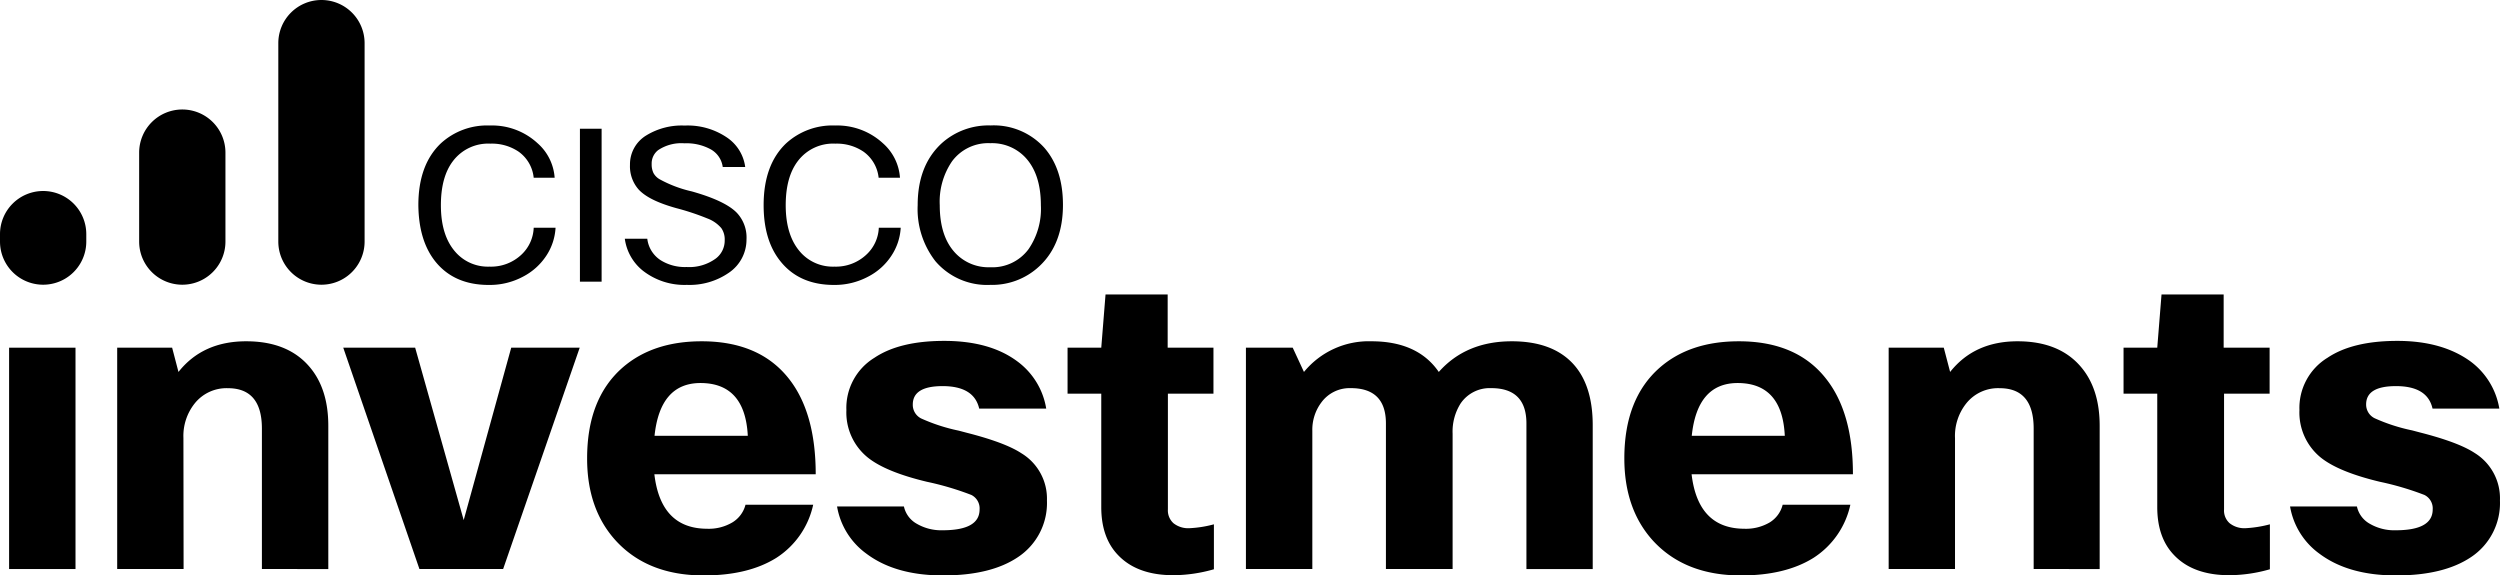
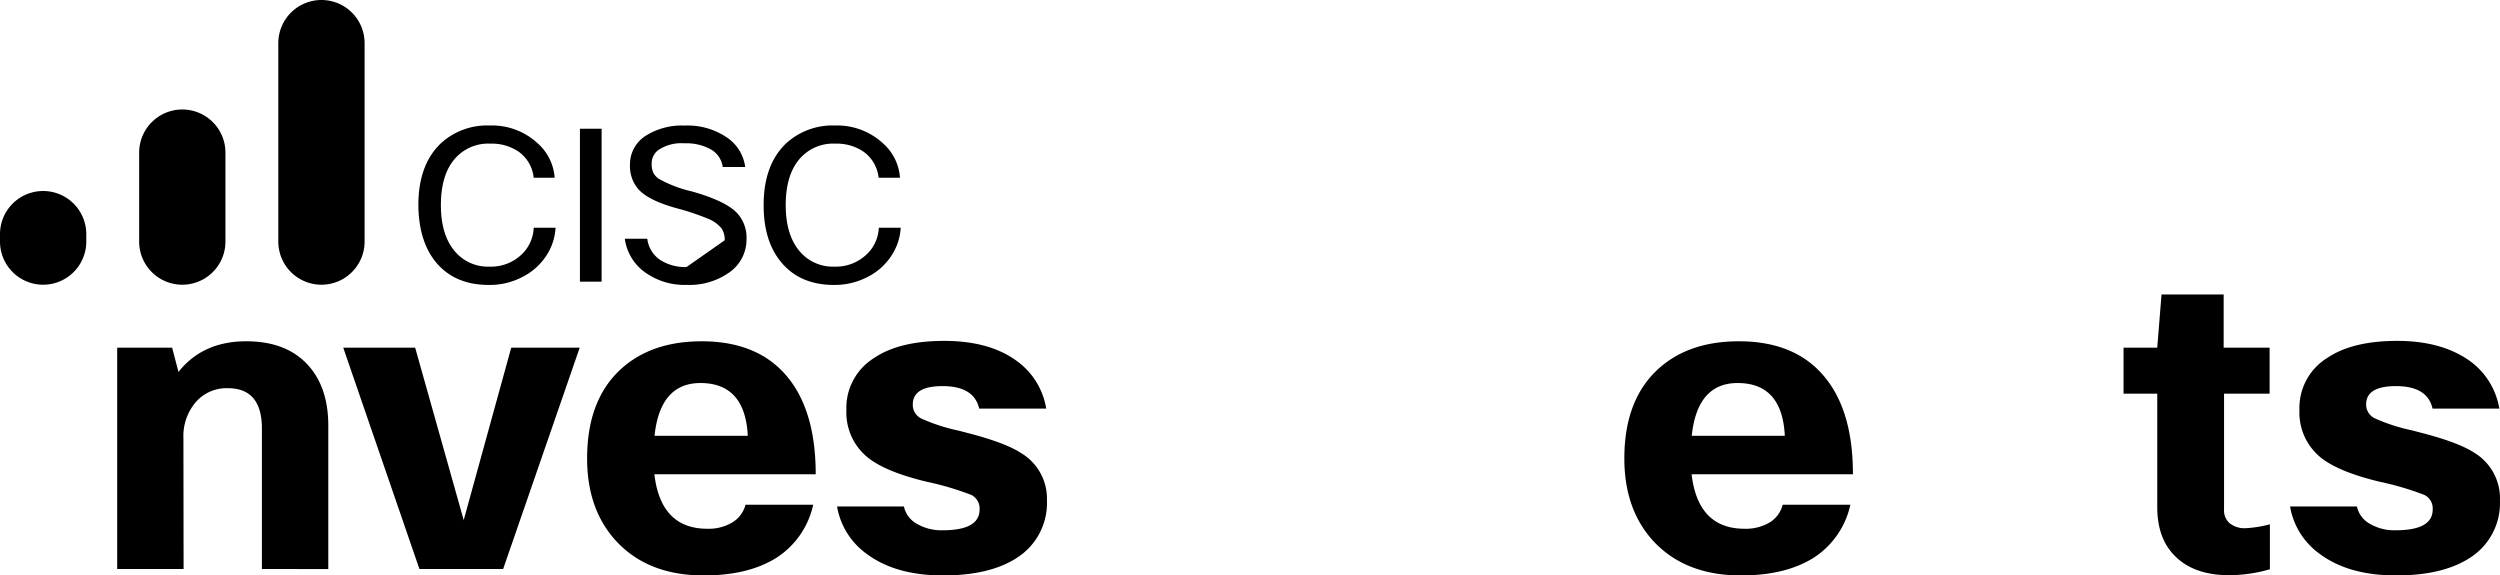
<svg xmlns="http://www.w3.org/2000/svg" id="Layer_1" data-name="Layer 1" viewBox="0 0 445.01 102.43">
  <path d="M7.68,34A7.68,7.68,0,0,0,0,41.68V43a7.68,7.68,0,1,0,15.36,0h0V41.71A7.68,7.68,0,0,0,7.71,34Z" transform="translate(0)" />
  <path d="M32.45,19.49a7.68,7.68,0,0,0-7.68,7.68h0V43a7.68,7.68,0,1,0,15.36,0V27.17a7.68,7.68,0,0,0-7.68-7.68Z" transform="translate(0)" />
  <path d="M57.22,0a7.68,7.68,0,0,0-7.68,7.68h0V43A7.68,7.68,0,0,0,64.9,43V7.68A7.68,7.68,0,0,0,57.22,0Z" transform="translate(0)" />
  <path d="M87.14,47.46a7.87,7.87,0,0,0,5.78-2.23A6.89,6.89,0,0,0,95,40.54h3.89a10,10,0,0,1-1.66,5,11,11,0,0,1-4.12,3.7A12.55,12.55,0,0,1,87,50.72q-6.17,0-9.53-4.2-2.94-3.71-3-10,0-7.19,4-11a12.17,12.17,0,0,1,8.73-3.18,11.92,11.92,0,0,1,8.47,3.14,9,9,0,0,1,3.06,6.16H95A6.48,6.48,0,0,0,92.32,27a8.46,8.46,0,0,0-5-1.43,7.86,7.86,0,0,0-6.69,3.1c-1.44,1.89-2.15,4.51-2.15,7.86,0,3.68.9,6.5,2.72,8.47A7.66,7.66,0,0,0,87.14,47.46Z" transform="translate(0)" />
  <path d="M103.23,22.92h3.86V50.14h-3.86Z" transform="translate(0)" />
-   <path d="M129,42.77a3.53,3.53,0,0,0-.6-2.16,6,6,0,0,0-2.5-1.73,44,44,0,0,0-5.48-1.82c-3.28-.91-5.53-2-6.77-3.36a6.23,6.23,0,0,1-1.51-4.35A6,6,0,0,1,115,24.13a12.07,12.07,0,0,1,6.88-1.78,12.42,12.42,0,0,1,7.67,2.23,7.5,7.5,0,0,1,3.1,5.15h-4a4.24,4.24,0,0,0-2.27-3.22,9,9,0,0,0-4.53-1,7.42,7.42,0,0,0-4.69,1.21A3,3,0,0,0,116,29.2a3.53,3.53,0,0,0,.32,1.6,2.87,2.87,0,0,0,1.12,1.12,21.94,21.94,0,0,0,5.7,2.15q5.91,1.66,8,3.79a6.4,6.4,0,0,1,1.74,4.76,7.12,7.12,0,0,1-3.14,5.93,12.29,12.29,0,0,1-7.48,2.16,12,12,0,0,1-7.83-2.53,8.76,8.76,0,0,1-3.21-5.68h4a5.28,5.28,0,0,0,2.38,3.82,8.14,8.14,0,0,0,4.61,1.21A8,8,0,0,0,127.44,46,4,4,0,0,0,129,42.77Z" transform="translate(0)" />
+   <path d="M129,42.77a3.53,3.53,0,0,0-.6-2.16,6,6,0,0,0-2.5-1.73,44,44,0,0,0-5.48-1.82c-3.28-.91-5.53-2-6.77-3.36a6.23,6.23,0,0,1-1.51-4.35A6,6,0,0,1,115,24.13a12.07,12.07,0,0,1,6.88-1.78,12.42,12.42,0,0,1,7.67,2.23,7.5,7.5,0,0,1,3.1,5.15h-4a4.24,4.24,0,0,0-2.27-3.22,9,9,0,0,0-4.53-1,7.42,7.42,0,0,0-4.69,1.21A3,3,0,0,0,116,29.2a3.53,3.53,0,0,0,.32,1.6,2.87,2.87,0,0,0,1.12,1.12,21.94,21.94,0,0,0,5.7,2.15q5.91,1.66,8,3.79a6.4,6.4,0,0,1,1.74,4.76,7.12,7.12,0,0,1-3.14,5.93,12.29,12.29,0,0,1-7.48,2.16,12,12,0,0,1-7.83-2.53,8.76,8.76,0,0,1-3.21-5.68h4a5.28,5.28,0,0,0,2.38,3.82,8.14,8.14,0,0,0,4.61,1.21Z" transform="translate(0)" />
  <path d="M148.53,47.46a7.91,7.91,0,0,0,5.79-2.23,6.88,6.88,0,0,0,2.11-4.69h3.9a10,10,0,0,1-1.67,5,10.87,10.87,0,0,1-4.12,3.7,12.63,12.63,0,0,1-6.08,1.48q-6.17,0-9.53-4.2-3-3.71-3-10,0-7.19,4-11a12.23,12.23,0,0,1,8.74-3.18,12,12,0,0,1,8.47,3.14,9,9,0,0,1,3.06,6.16h-3.8A6.53,6.53,0,0,0,153.71,27a8.44,8.44,0,0,0-5-1.43,7.86,7.86,0,0,0-6.69,3.1q-2.16,2.83-2.16,7.86,0,5.52,2.72,8.47A7.69,7.69,0,0,0,148.53,47.46Z" transform="translate(0)" />
-   <path d="M176.28,50.71a12.09,12.09,0,0,1-9.76-4.2,15.11,15.11,0,0,1-3.17-10q0-7.06,4.27-11a12.44,12.44,0,0,1,8.7-3.18,12.11,12.11,0,0,1,9.6,4q3.29,3.81,3.29,10.13,0,7-4.2,10.93A12.29,12.29,0,0,1,176.28,50.71Zm0-3.14a8,8,0,0,0,6.8-3.21,12.68,12.68,0,0,0,2.2-7.83q0-5.62-2.84-8.58a8.13,8.13,0,0,0-6.16-2.46,8,8,0,0,0-6.81,3.22,12.71,12.71,0,0,0-2.19,7.82q0,5.64,2.84,8.58A8.1,8.1,0,0,0,176.28,47.57Z" transform="translate(0)" />
-   <path d="M13.44,101.29H1.62V61.89H13.44Z" transform="translate(0)" />
  <path d="M32.68,101.29H20.86V61.89h9.78l1.13,4.32q4.32-5.46,12.05-5.46,7.35,0,11.21,4.47,3.42,3.94,3.41,10.61v25.46H46.62v-25q0-7.19-6.06-7.19a7.24,7.24,0,0,0-5.91,2.72,9.28,9.28,0,0,0-2,6.14Z" transform="translate(0)" />
  <path d="M91,61.89h12.19l-13.63,39.4H74.66L61.1,61.89H73.9l8.64,30.69Z" transform="translate(0)" />
  <path d="M132.7,89.85h12.05a15,15,0,0,1-6.59,9.47q-5,3.11-12.89,3.11-10,0-15.68-6.22-5.09-5.61-5.08-14.62,0-10.61,6.29-16.14,5.39-4.7,14.1-4.7,10.29,0,15.53,6.67,4.77,6.06,4.77,17H116.48q1.14,9.69,9.4,9.7A8.23,8.23,0,0,0,130.35,93,5.16,5.16,0,0,0,132.7,89.85Zm-8-21.67q-7.2,0-8.19,9.39h16.6q-.48-9.39-8.44-9.39Z" transform="translate(0)" />
  <path d="M167.78,94.39c4.4,0,6.59-1.23,6.59-3.71a2.68,2.68,0,0,0-1.47-2.58,51.89,51.89,0,0,0-7.9-2.34q-7.35-1.76-10.53-4.32A10.3,10.3,0,0,1,150.66,73a10.46,10.46,0,0,1,5-9.32q4.47-3,12.42-3,8.11,0,13,3.64a13,13,0,0,1,5.15,8.41H174.3c-.61-2.67-2.79-4-6.52-4-3.53,0-5.29,1.09-5.3,3.26A2.7,2.7,0,0,0,164,74.5a31.88,31.88,0,0,0,6.67,2.16l1.44.38q6.82,1.74,9.7,3.64a9.44,9.44,0,0,1,4.55,8.41,11.55,11.55,0,0,1-5.16,10.08q-4.84,3.26-13.33,3.26t-13.64-3.87A13.06,13.06,0,0,1,149,90.15h11.9a4.65,4.65,0,0,0,2.27,3.07A8.66,8.66,0,0,0,167.78,94.39Z" transform="translate(0)" />
-   <path d="M216.08,93.33v8a26.57,26.57,0,0,1-7.2,1.06q-6.44,0-9.85-3.57-3-3.1-3-8.56V70.07h-6V61.89h6l.76-9.47h11.06v9.47H216v8.18h-8.11V90.68a3.06,3.06,0,0,0,1,2.46,4.22,4.22,0,0,0,2.84.88A20,20,0,0,0,216.08,93.33Z" transform="translate(0)" />
-   <path d="M233.6,101.29H221.78V61.89h8.33l2,4.32a14.9,14.9,0,0,1,12-5.46q8.25,0,12,5.46,4.84-5.46,13-5.46,7.13,0,10.84,3.94,3.56,3.8,3.56,11V101.3h-11.8V75.38q0-6.3-6.29-6.29A6.26,6.26,0,0,0,260,71.81a9.37,9.37,0,0,0-1.43,5.38v24.1H246.7V75.38q0-6.3-6.28-6.29a6.23,6.23,0,0,0-5.23,2.57,8.08,8.08,0,0,0-1.59,5Z" transform="translate(0)" />
  <path d="M317.32,89.85h12.05a15,15,0,0,1-6.59,9.47q-5,3.11-12.88,3.11-10,0-15.69-6.22-5.07-5.61-5.07-14.62,0-10.61,6.29-16.14,5.37-4.7,14.09-4.7,10.31,0,15.53,6.67,4.79,6.06,4.78,17H301.11q1.14,9.69,9.4,9.7A8.32,8.32,0,0,0,315,93,5.15,5.15,0,0,0,317.32,89.85Zm-8-21.67q-7.2,0-8.18,9.39H317.7q-.45-9.39-8.41-9.39Z" transform="translate(0)" />
-   <path d="M348,101.29H336.19V61.89H346l1.13,4.32q4.32-5.46,12-5.46,7.35,0,11.21,4.47,3.42,3.94,3.41,10.61v25.46H362v-25q0-7.19-6.06-7.19A7.23,7.23,0,0,0,350,71.81,9.29,9.29,0,0,0,348,78Z" transform="translate(0)" />
  <path d="M404.05,93.33v8a26.57,26.57,0,0,1-7.2,1.06q-6.45,0-9.85-3.57-3-3.1-3-8.56V70.07h-6V61.89h6l.76-9.47h11.06v9.47H404v8.18h-8.11V90.68a3,3,0,0,0,1,2.46,4.22,4.22,0,0,0,2.84.88A21,21,0,0,0,404.05,93.33Z" transform="translate(0)" />
  <path d="M426.44,94.39c4.39,0,6.59-1.23,6.59-3.71a2.67,2.67,0,0,0-1.48-2.58,51.79,51.79,0,0,0-7.92-2.34Q416.28,84,413.1,81.44A10.31,10.31,0,0,1,409.31,73a10.46,10.46,0,0,1,5-9.32q4.47-3,12.43-3t13,3.64a13.11,13.11,0,0,1,5.15,8.41H433c-.6-2.68-2.78-4-6.51-4q-5.31,0-5.31,3.26a2.71,2.71,0,0,0,1.52,2.46,31.88,31.88,0,0,0,6.67,2.16l1.44.38q6.81,1.74,9.69,3.64a9.48,9.48,0,0,1,4.5,8.46,11.54,11.54,0,0,1-5.15,10.08q-4.86,3.26-13.34,3.26t-13.64-3.87a13.06,13.06,0,0,1-5.23-8.41h11.9a4.65,4.65,0,0,0,2.27,3.07A8.64,8.64,0,0,0,426.44,94.39Z" transform="translate(0)" />
</svg>